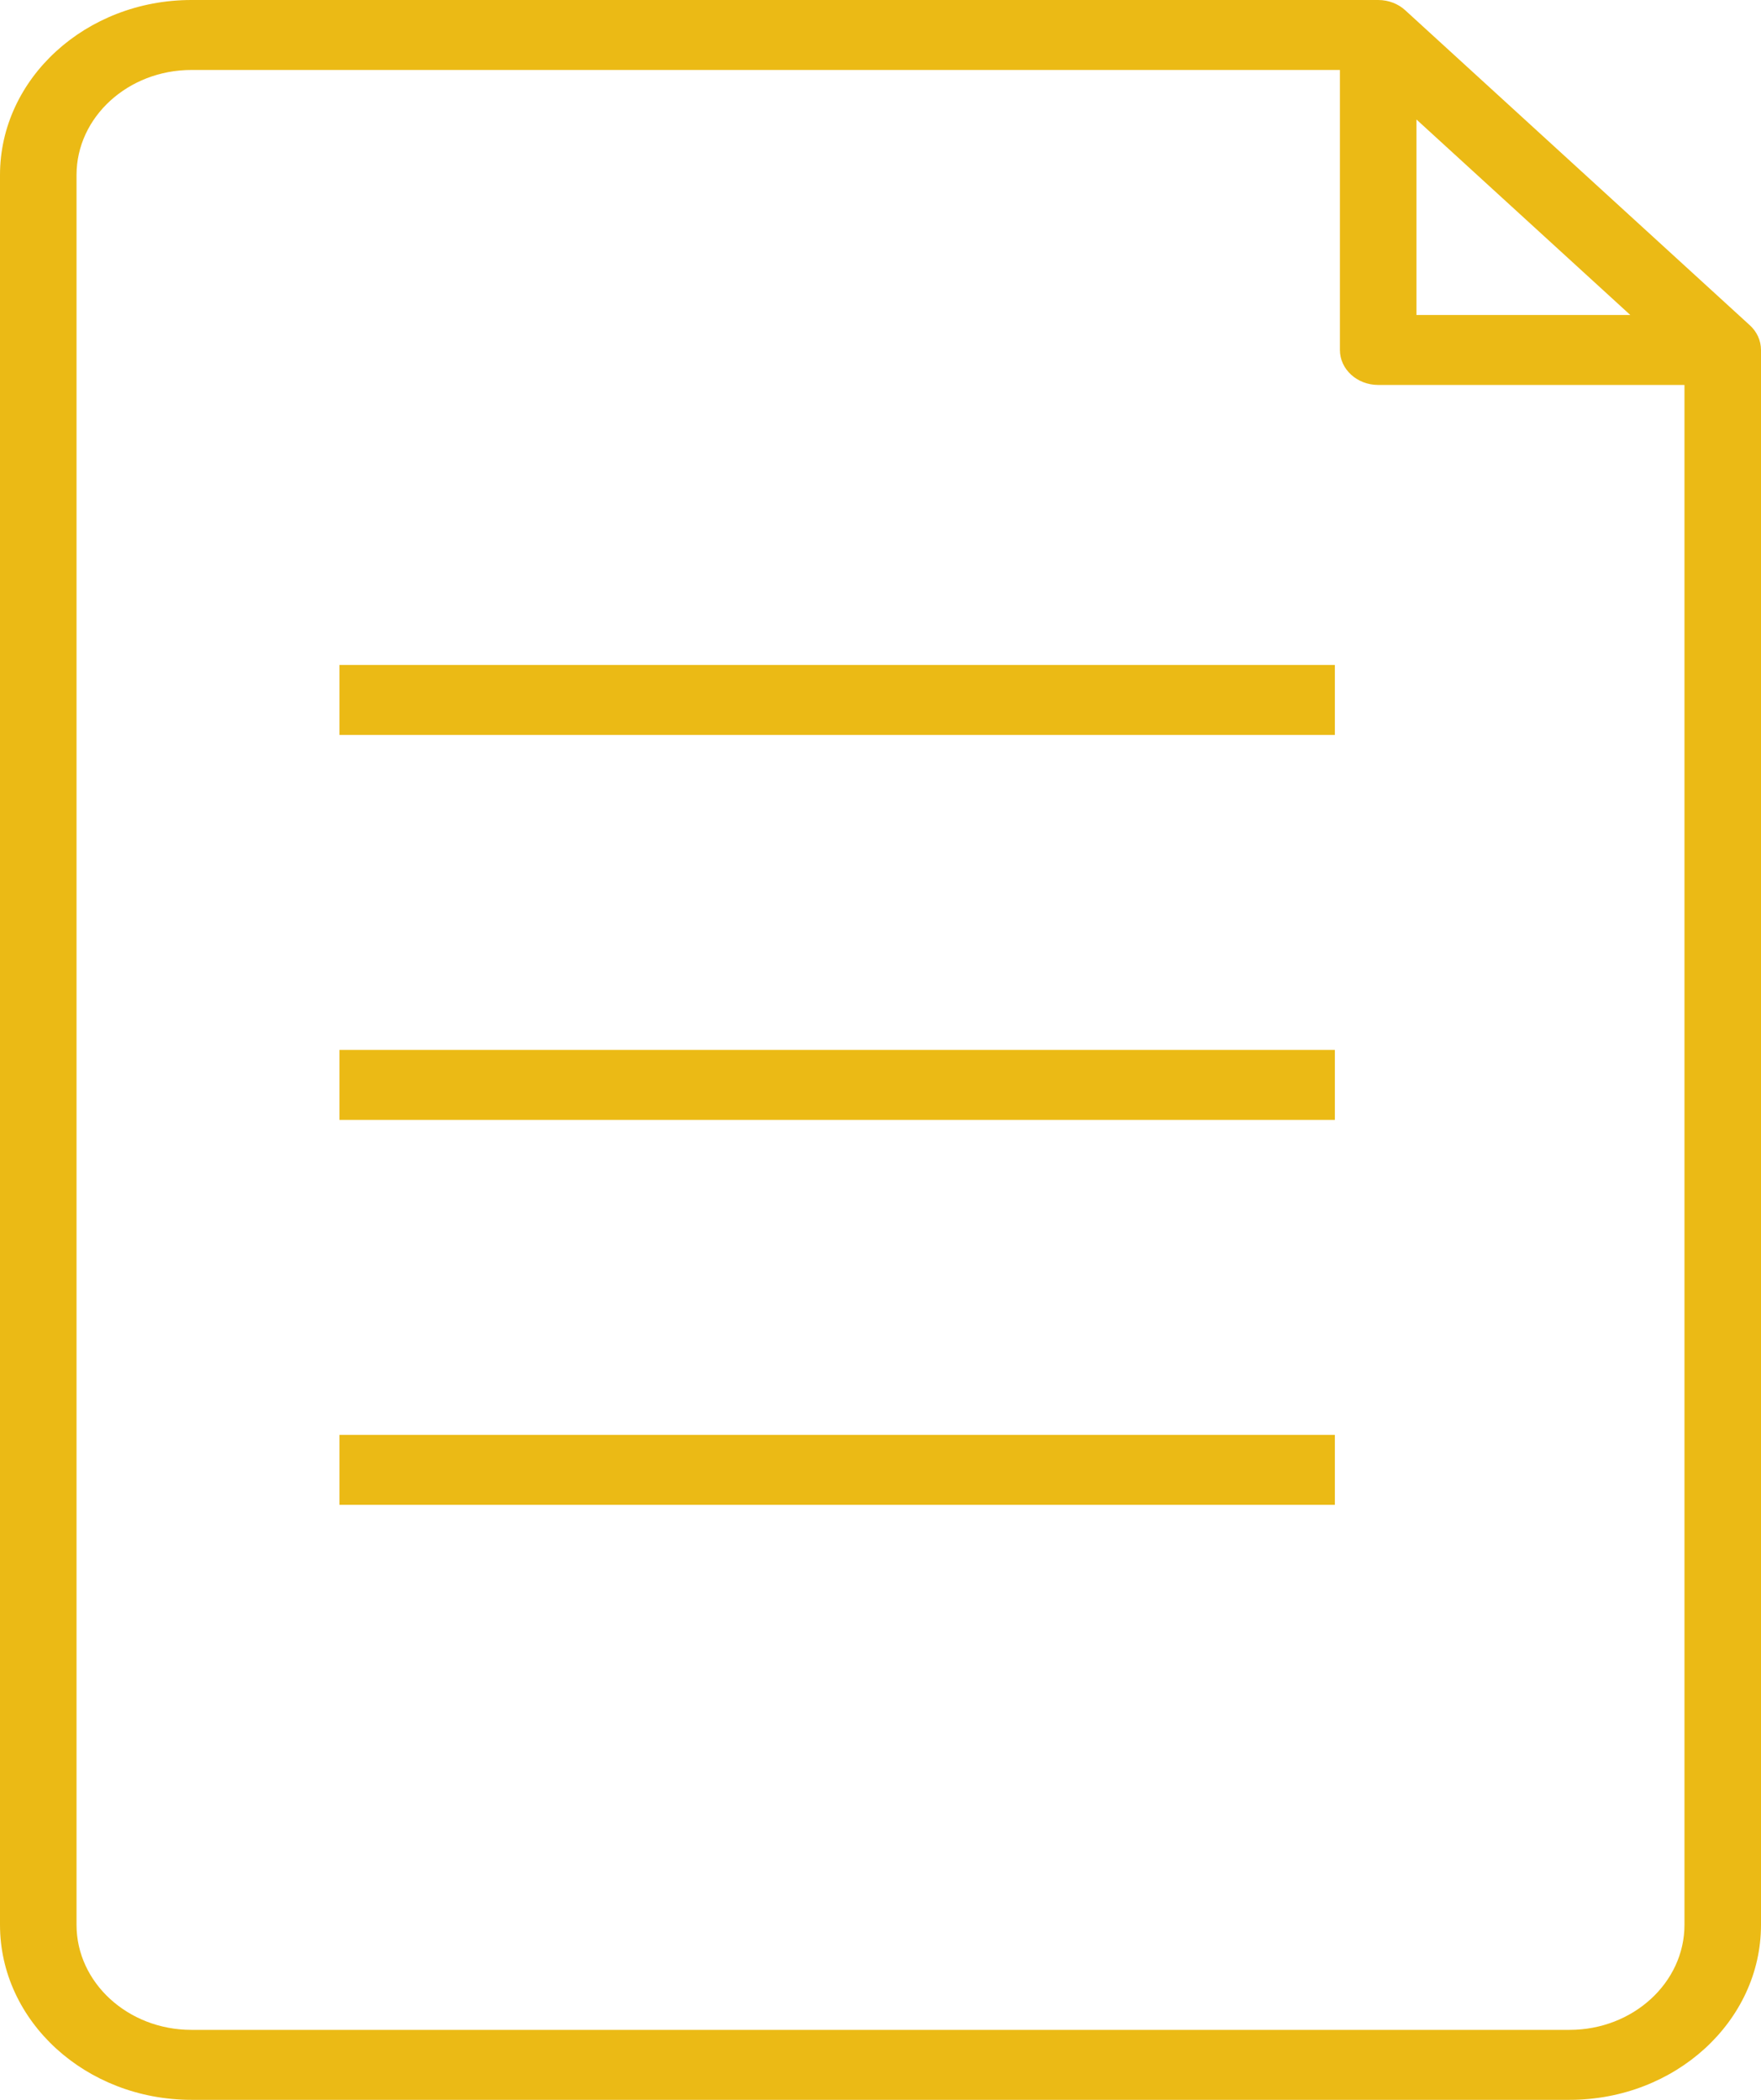
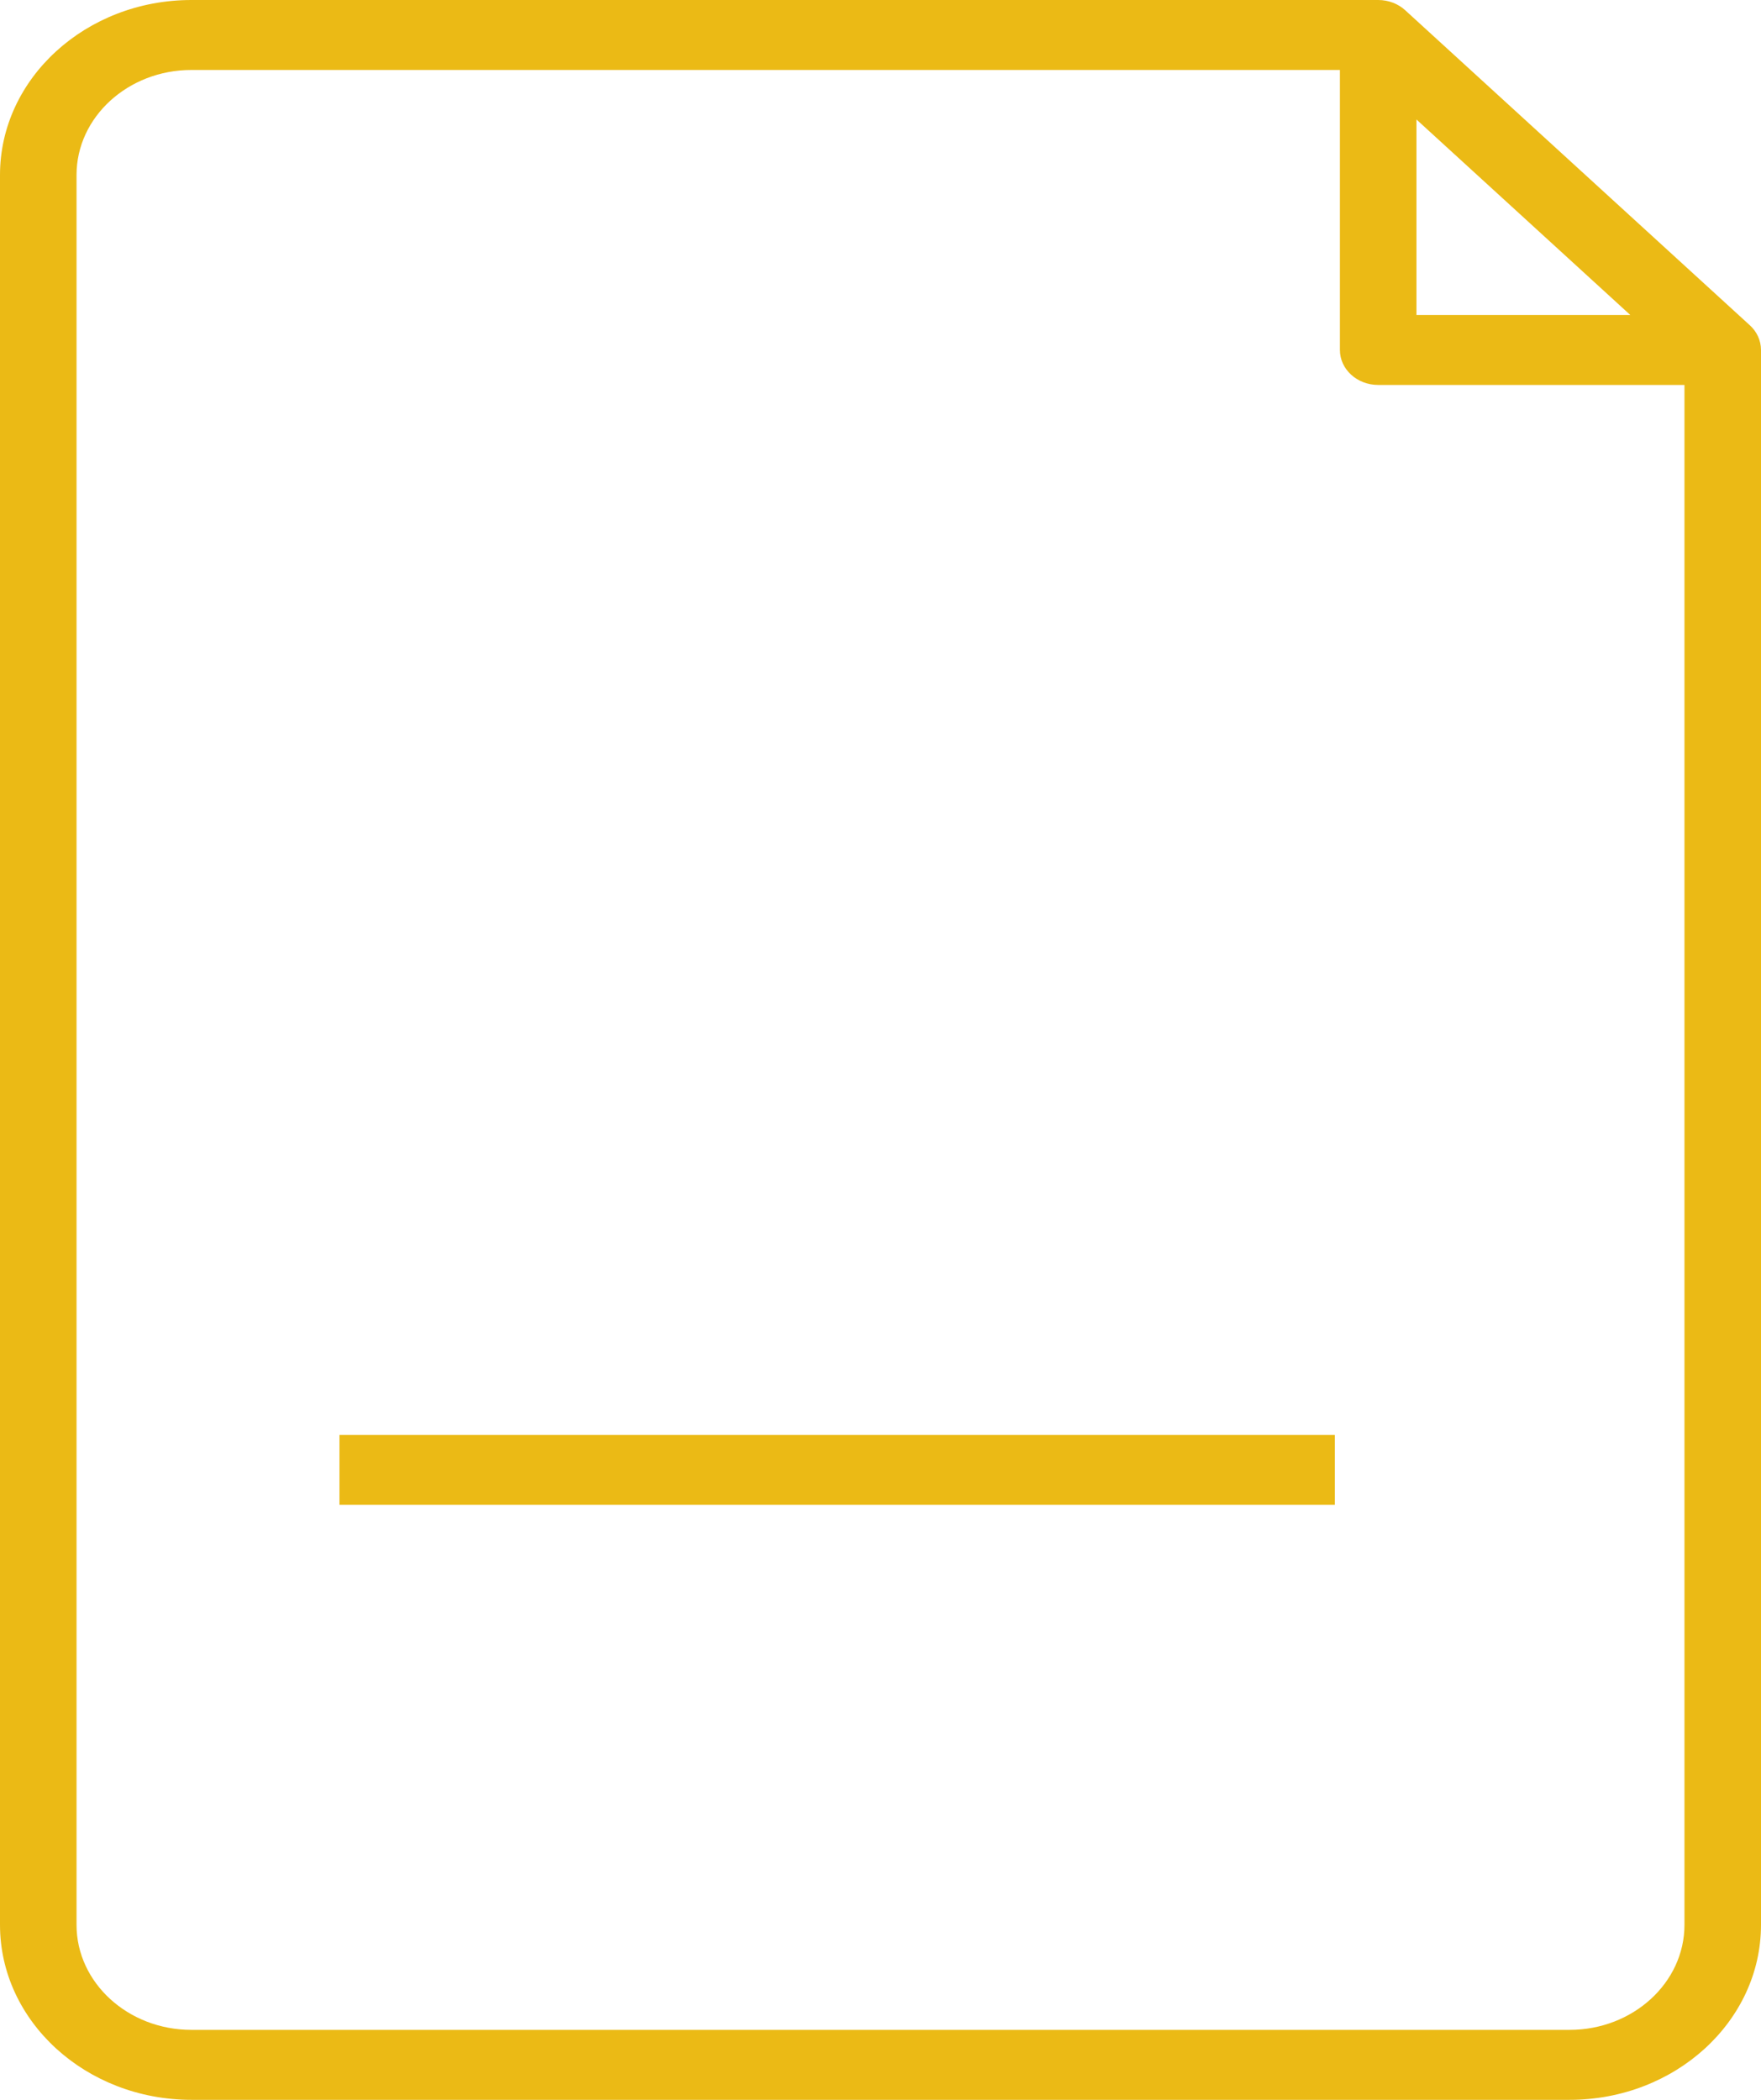
<svg xmlns="http://www.w3.org/2000/svg" width="26px" height="31px" viewBox="0 0 26 31" version="1.1">
  <title>7 copy</title>
  <desc>Created with Sketch.</desc>
  <defs />
  <g id="LC-Feature" stroke="none" stroke-width="1" fill="none" fill-rule="evenodd">
    <g id="LC_Feature" transform="translate(-949, -839)" fill="#EBBA15" fill-rule="nonzero">
      <g id="7-copy" transform="translate(949, 839)">
-         <path d="M25.834,4.801 L20.748,0.152 C20.646,0.058 20.504,0 20.348,0 L2.826,0 C1.268,0 0,1.159 0,2.583 L0,28.417 C0,29.841 1.268,31 2.826,31 L23.174,31 C24.732,31 26,29.841 26,28.417 L26,5.167 C26,5.024 25.937,4.894 25.834,4.801 Z M20.913,1.764 L24.07,4.65 L20.913,4.65 L20.913,1.764 Z M24.87,28.417 C24.87,29.271 24.109,29.967 23.174,29.967 L2.826,29.967 C1.891,29.967 1.13,29.271 1.13,28.417 L1.13,2.583 C1.13,1.729 1.891,1.033 2.826,1.033 L19.783,1.033 L19.783,5.167 C19.783,5.452 20.036,5.683 20.348,5.683 L24.87,5.683 L24.87,28.417 Z" id="Shape" />
-         <rect id="Rectangle-path" x="5.012" y="9.817" width="14.696" height="1.033" />
-         <rect id="Rectangle-path" x="5.012" y="15.5" width="14.696" height="1.033" />
+         <path d="M25.834,4.801 L20.748,0.152 C20.646,0.058 20.504,0 20.348,0 L2.826,0 C1.268,0 0,1.159 0,2.583 L0,28.417 C0,29.841 1.268,31 2.826,31 L23.174,31 C24.732,31 26,29.841 26,28.417 L26,5.167 C26,5.024 25.937,4.894 25.834,4.801 Z M20.913,1.764 L24.07,4.65 L20.913,4.65 L20.913,1.764 M24.87,28.417 C24.87,29.271 24.109,29.967 23.174,29.967 L2.826,29.967 C1.891,29.967 1.13,29.271 1.13,28.417 L1.13,2.583 C1.13,1.729 1.891,1.033 2.826,1.033 L19.783,1.033 L19.783,5.167 C19.783,5.452 20.036,5.683 20.348,5.683 L24.87,5.683 L24.87,28.417 Z" id="Shape" />
        <rect id="Rectangle-path" x="5.012" y="21.183" width="14.696" height="1.033" />
      </g>
    </g>
  </g>
</svg>